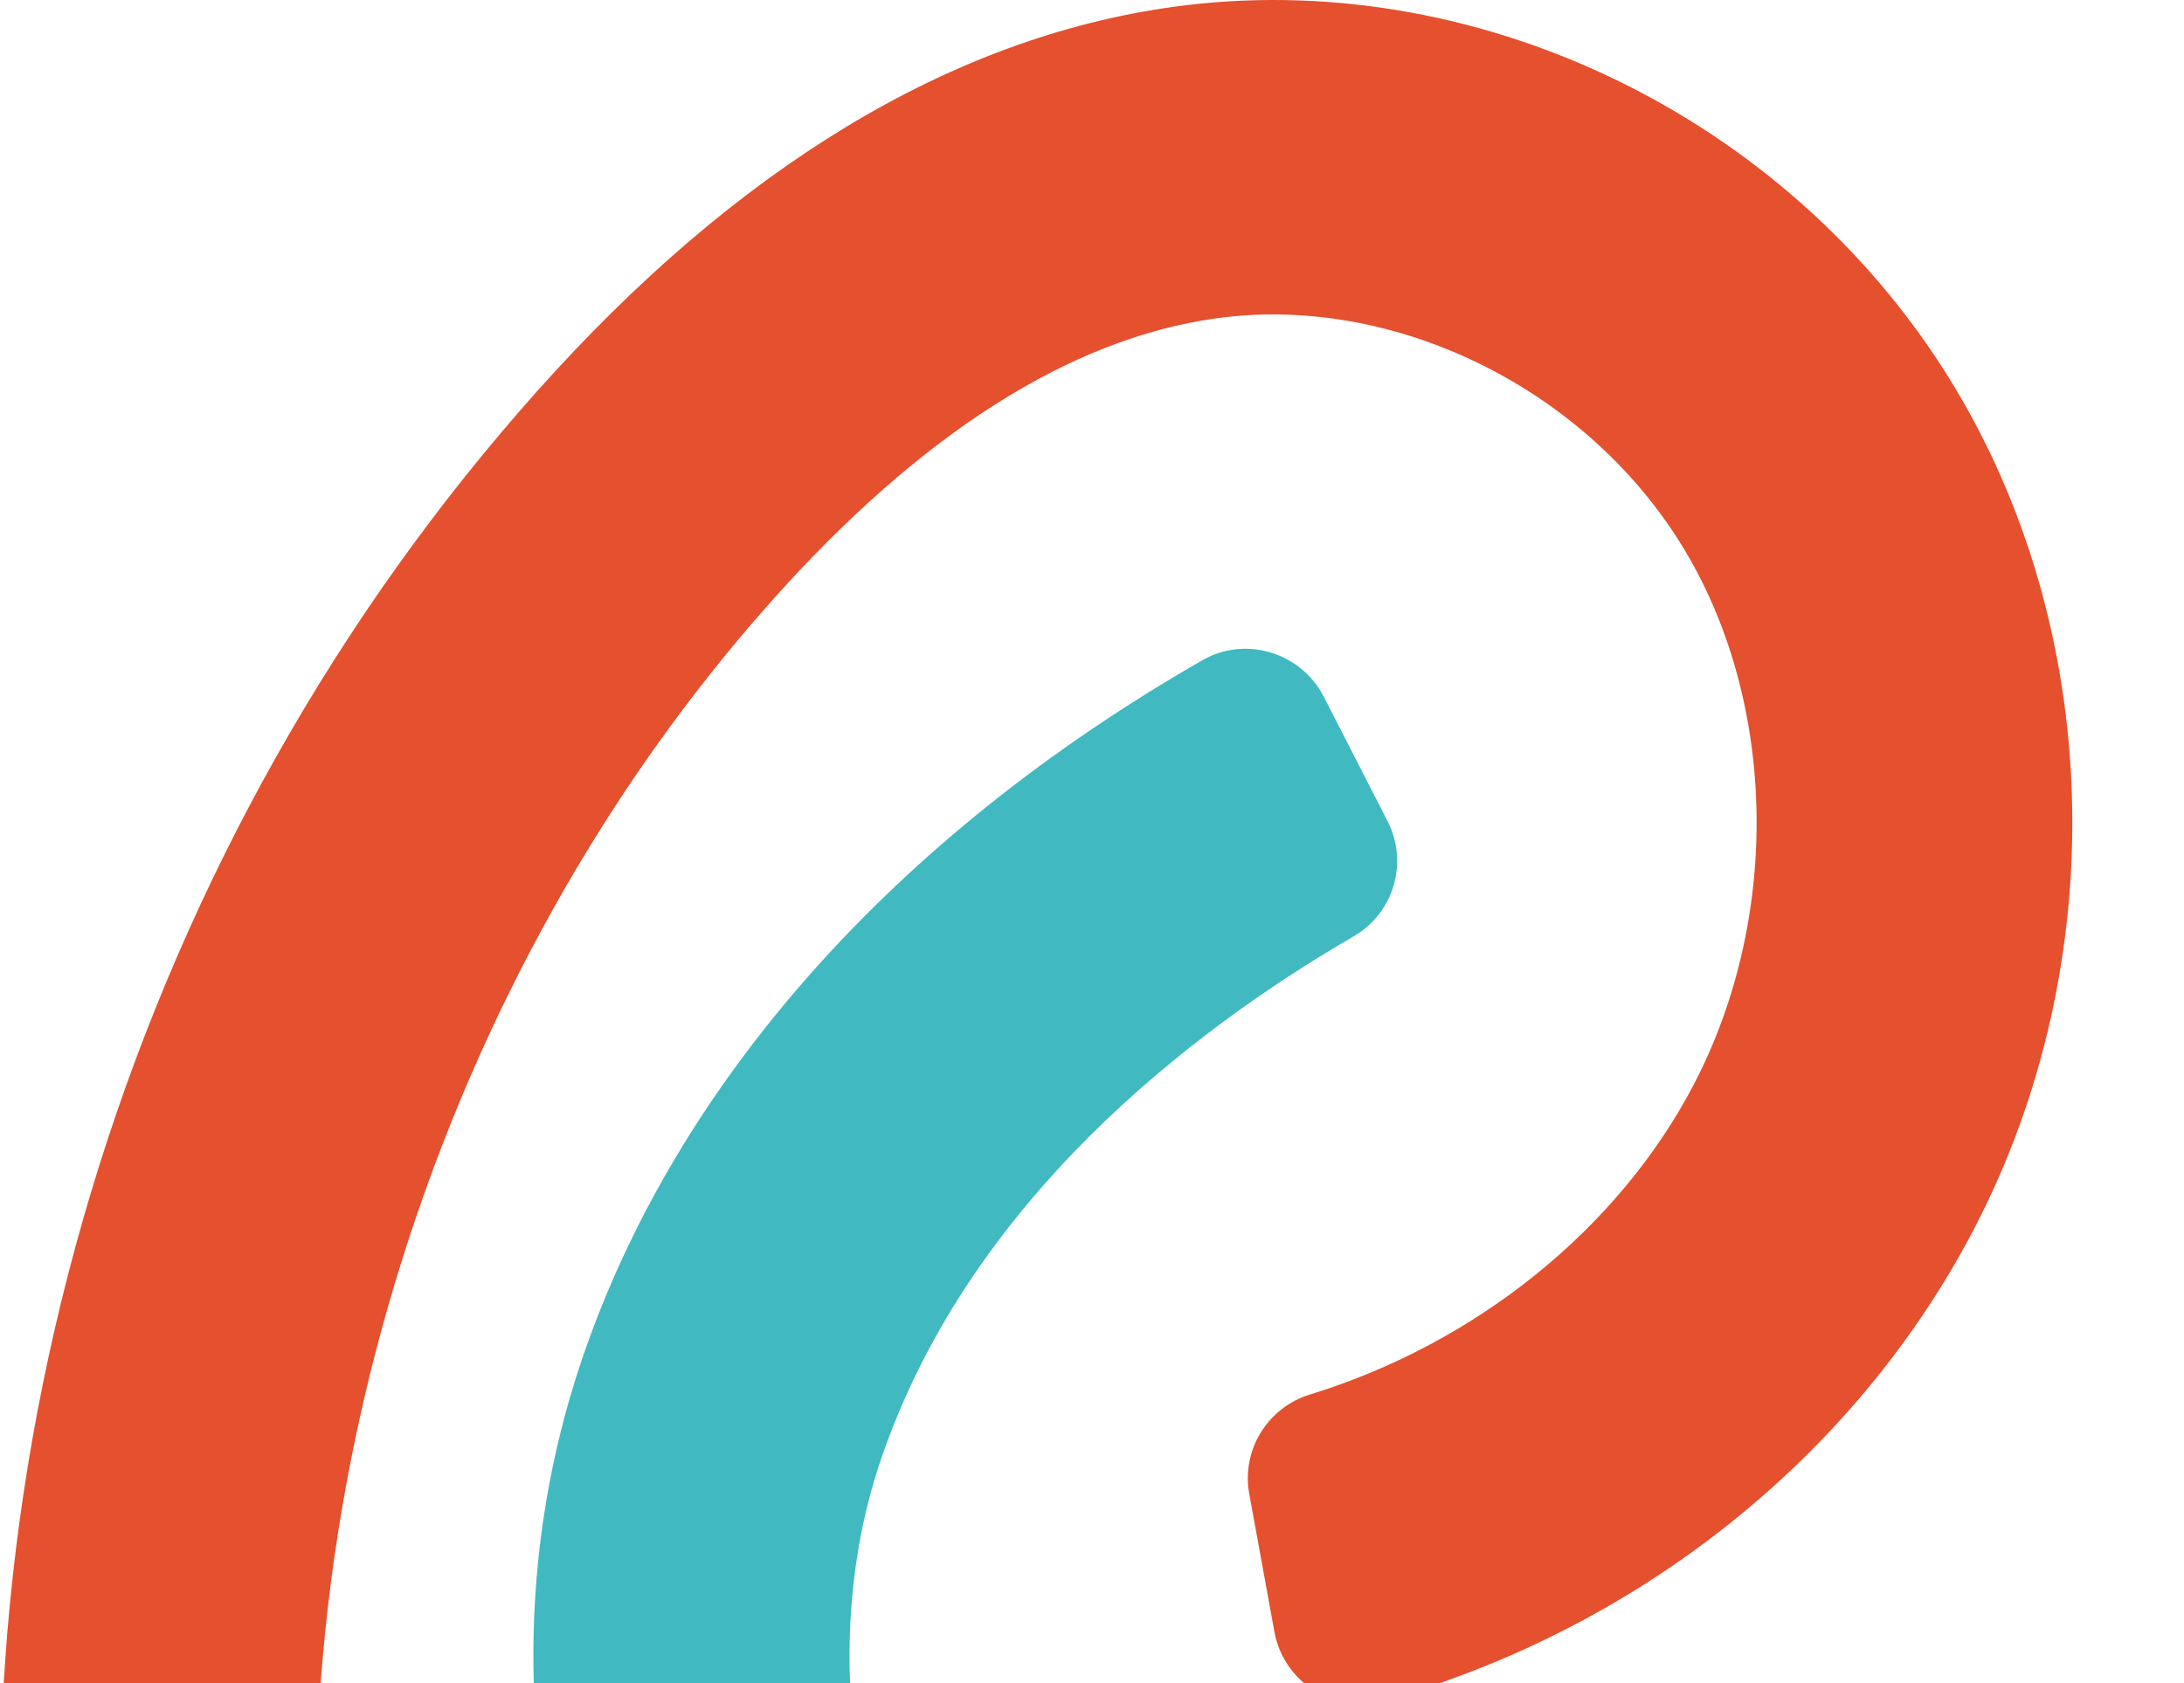
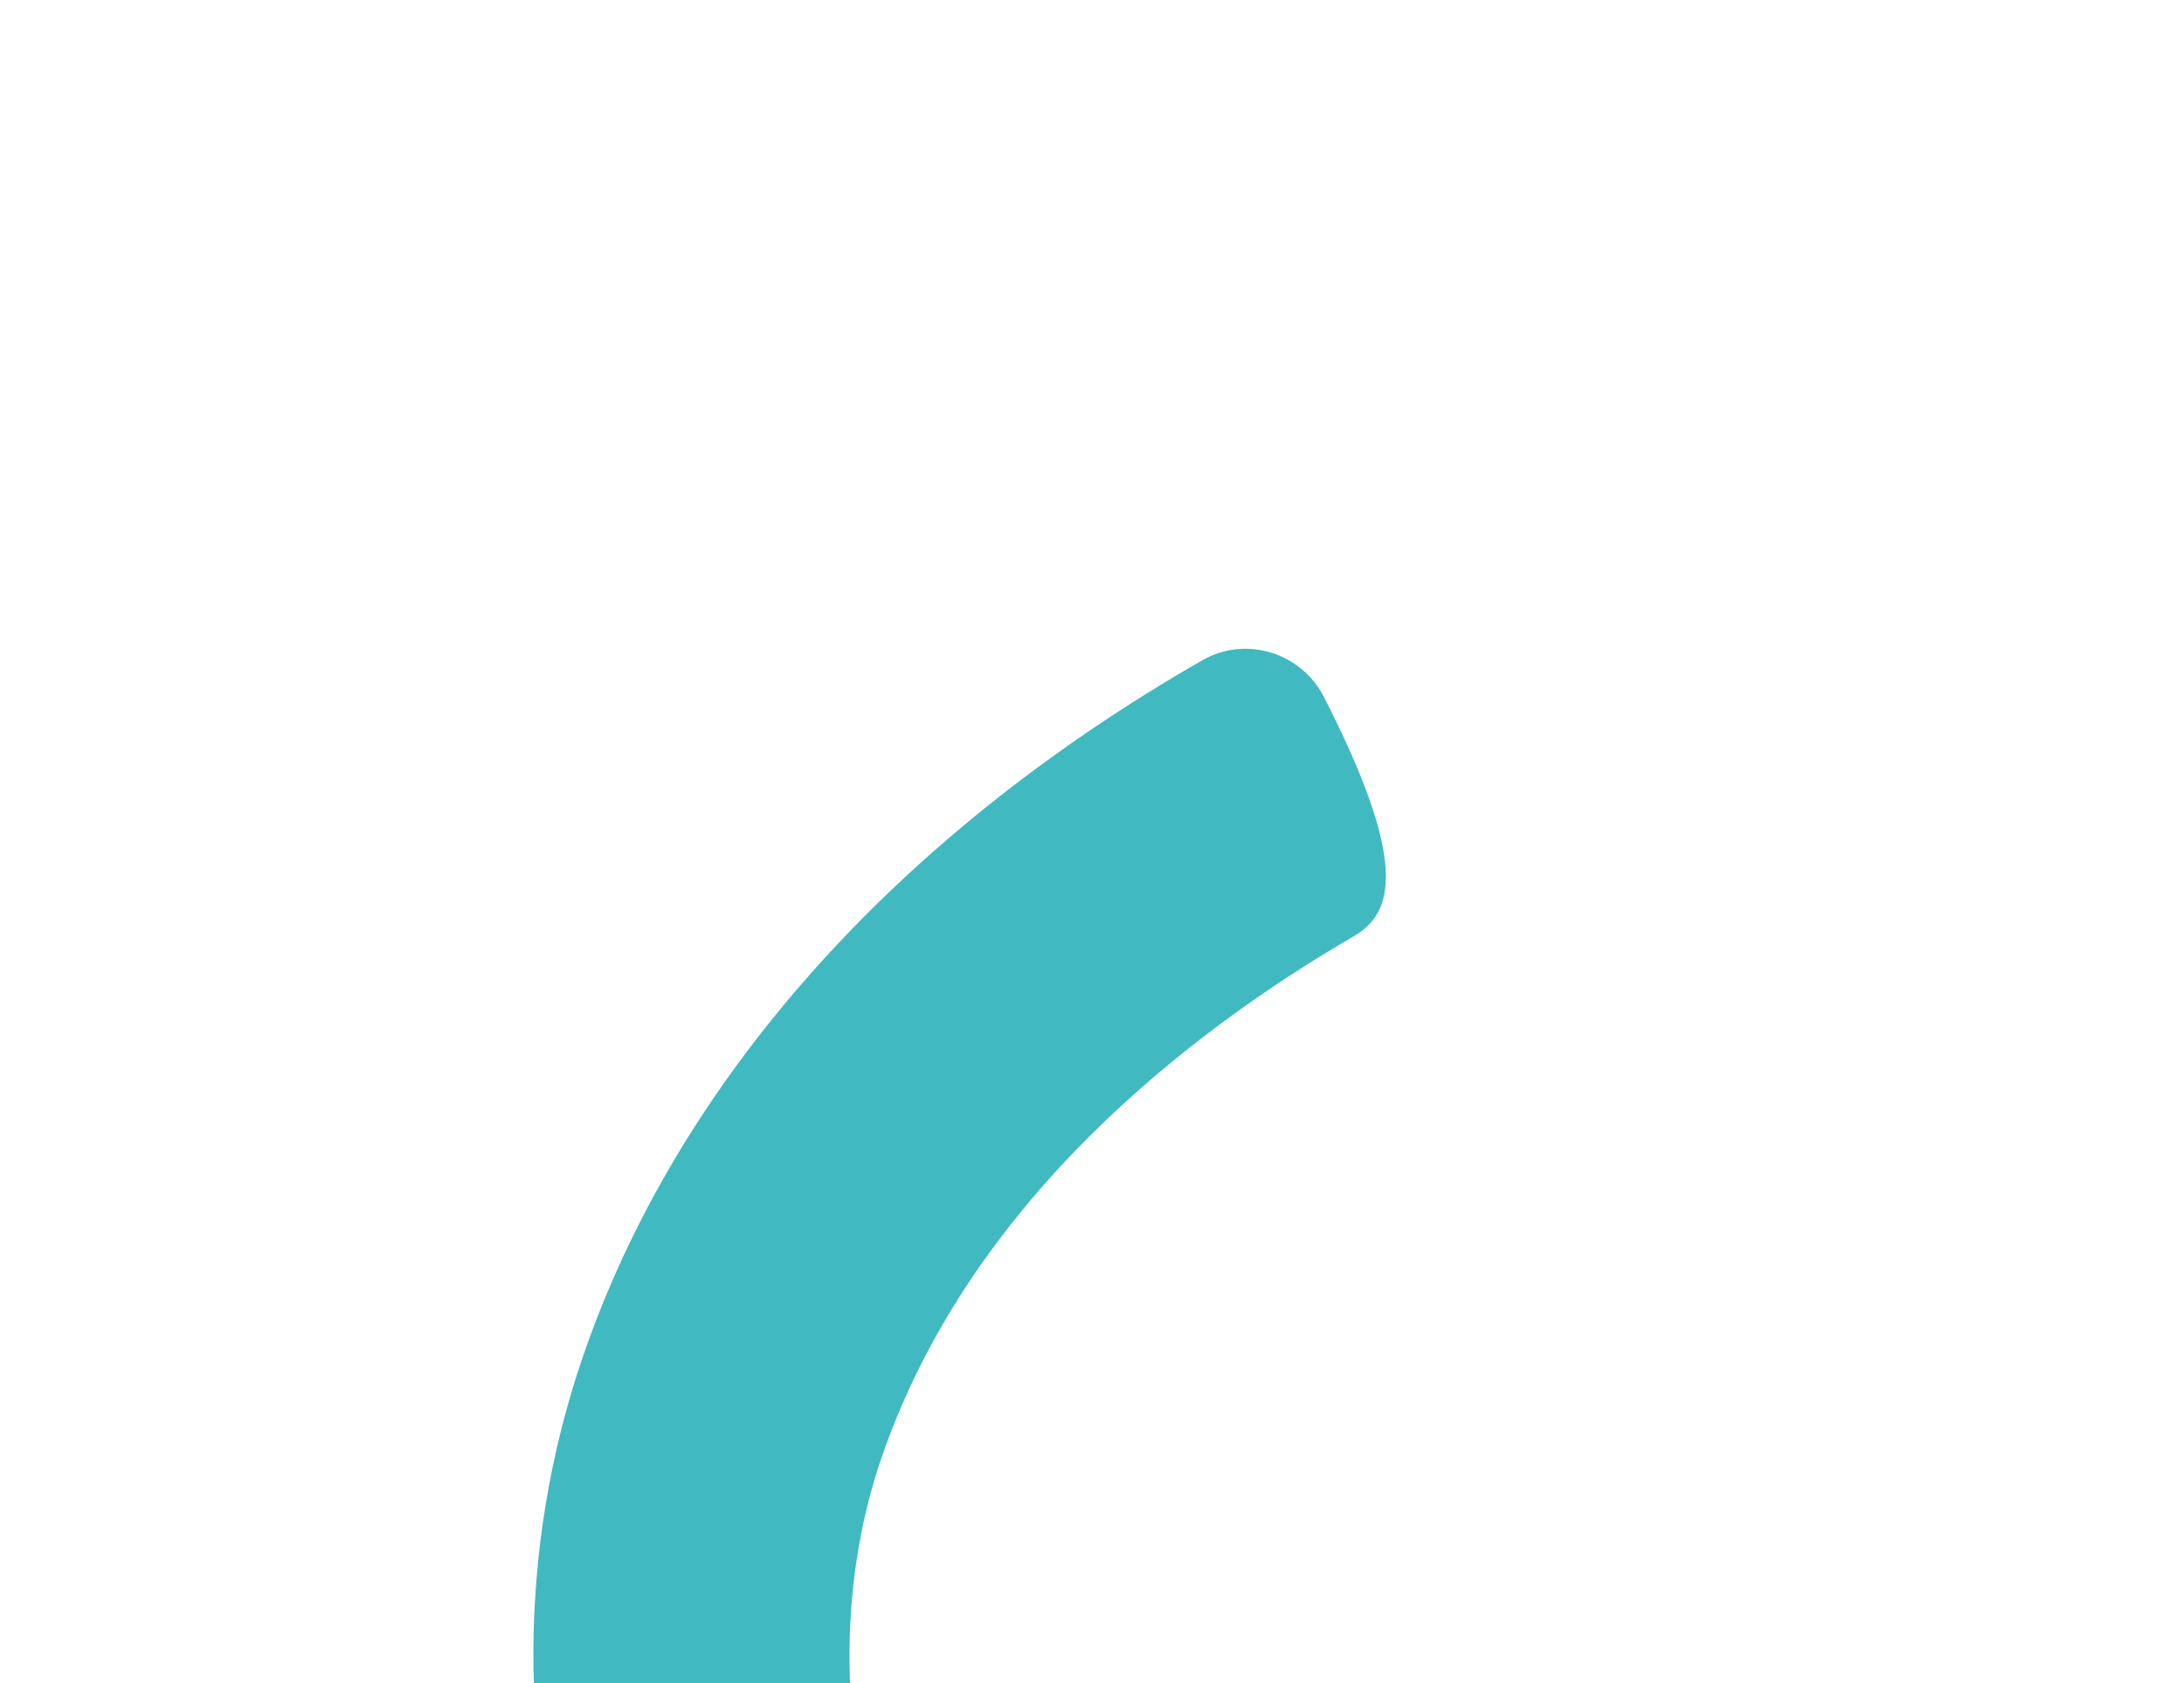
<svg xmlns="http://www.w3.org/2000/svg" width="384" height="296" viewBox="0 0 384 296" fill="none">
-   <path d="M20.352 374.274C11.672 375.689 3.531 369.606 2.51 360.892C-9.857 256.042 23.898 147.967 94.356 68.891C129.557 29.396 167.169 6.649 206.199 1.217C259.071 -6.111 313.986 20.144 342.776 66.628C369.921 110.424 371.595 169.129 347.059 216.179C326.126 256.268 288.145 286.399 243.442 299.074C234.677 301.564 225.686 295.905 224.069 286.965L219.644 262.691C218.254 254.995 222.878 247.526 230.366 245.235C259.355 236.323 284.515 216.235 297.846 190.66C313.305 160.981 312.426 122.844 295.577 95.712C278.416 68.014 244.804 51.661 213.801 55.99C188.187 59.555 161.921 76.247 135.74 105.614C76.883 171.676 47.526 265.35 57.397 353.31C58.304 361.486 52.716 368.983 44.575 370.313L20.295 374.274H20.352Z" fill="#E5502E" />
-   <path d="M225.663 436.059C200.503 434.389 177.414 427.486 158.097 415.575C103.58 381.965 79.612 306.114 102.304 239.119C118.84 190.344 157.332 147.114 211.424 116.106C219.025 111.749 228.755 114.748 232.754 122.528L243.958 144.398C247.674 151.669 245.093 160.552 238.03 164.655C209.495 181.234 170.294 211.251 154.835 256.83C142.185 294.09 150.864 346.062 187.257 368.526C214.374 385.246 248.865 381.71 266.99 378.089C321.65 367.281 371.912 330.106 398.207 281.104C422.289 236.205 426.912 180.074 411.113 131.468C408.645 123.914 412.645 115.795 419.991 112.739L442.768 103.346C451.107 99.923 460.525 104.336 463.389 112.88C484.663 176.452 478.905 247.918 447.08 307.189C412.673 371.383 349.362 418.15 277.798 432.352C259.814 435.917 242.256 437.105 225.634 436.03" fill="#41B9C1" />
+   <path d="M225.663 436.059C200.503 434.389 177.414 427.486 158.097 415.575C103.58 381.965 79.612 306.114 102.304 239.119C118.84 190.344 157.332 147.114 211.424 116.106C219.025 111.749 228.755 114.748 232.754 122.528C247.674 151.669 245.093 160.552 238.03 164.655C209.495 181.234 170.294 211.251 154.835 256.83C142.185 294.09 150.864 346.062 187.257 368.526C214.374 385.246 248.865 381.71 266.99 378.089C321.65 367.281 371.912 330.106 398.207 281.104C422.289 236.205 426.912 180.074 411.113 131.468C408.645 123.914 412.645 115.795 419.991 112.739L442.768 103.346C451.107 99.923 460.525 104.336 463.389 112.88C484.663 176.452 478.905 247.918 447.08 307.189C412.673 371.383 349.362 418.15 277.798 432.352C259.814 435.917 242.256 437.105 225.634 436.03" fill="#41B9C1" />
</svg>